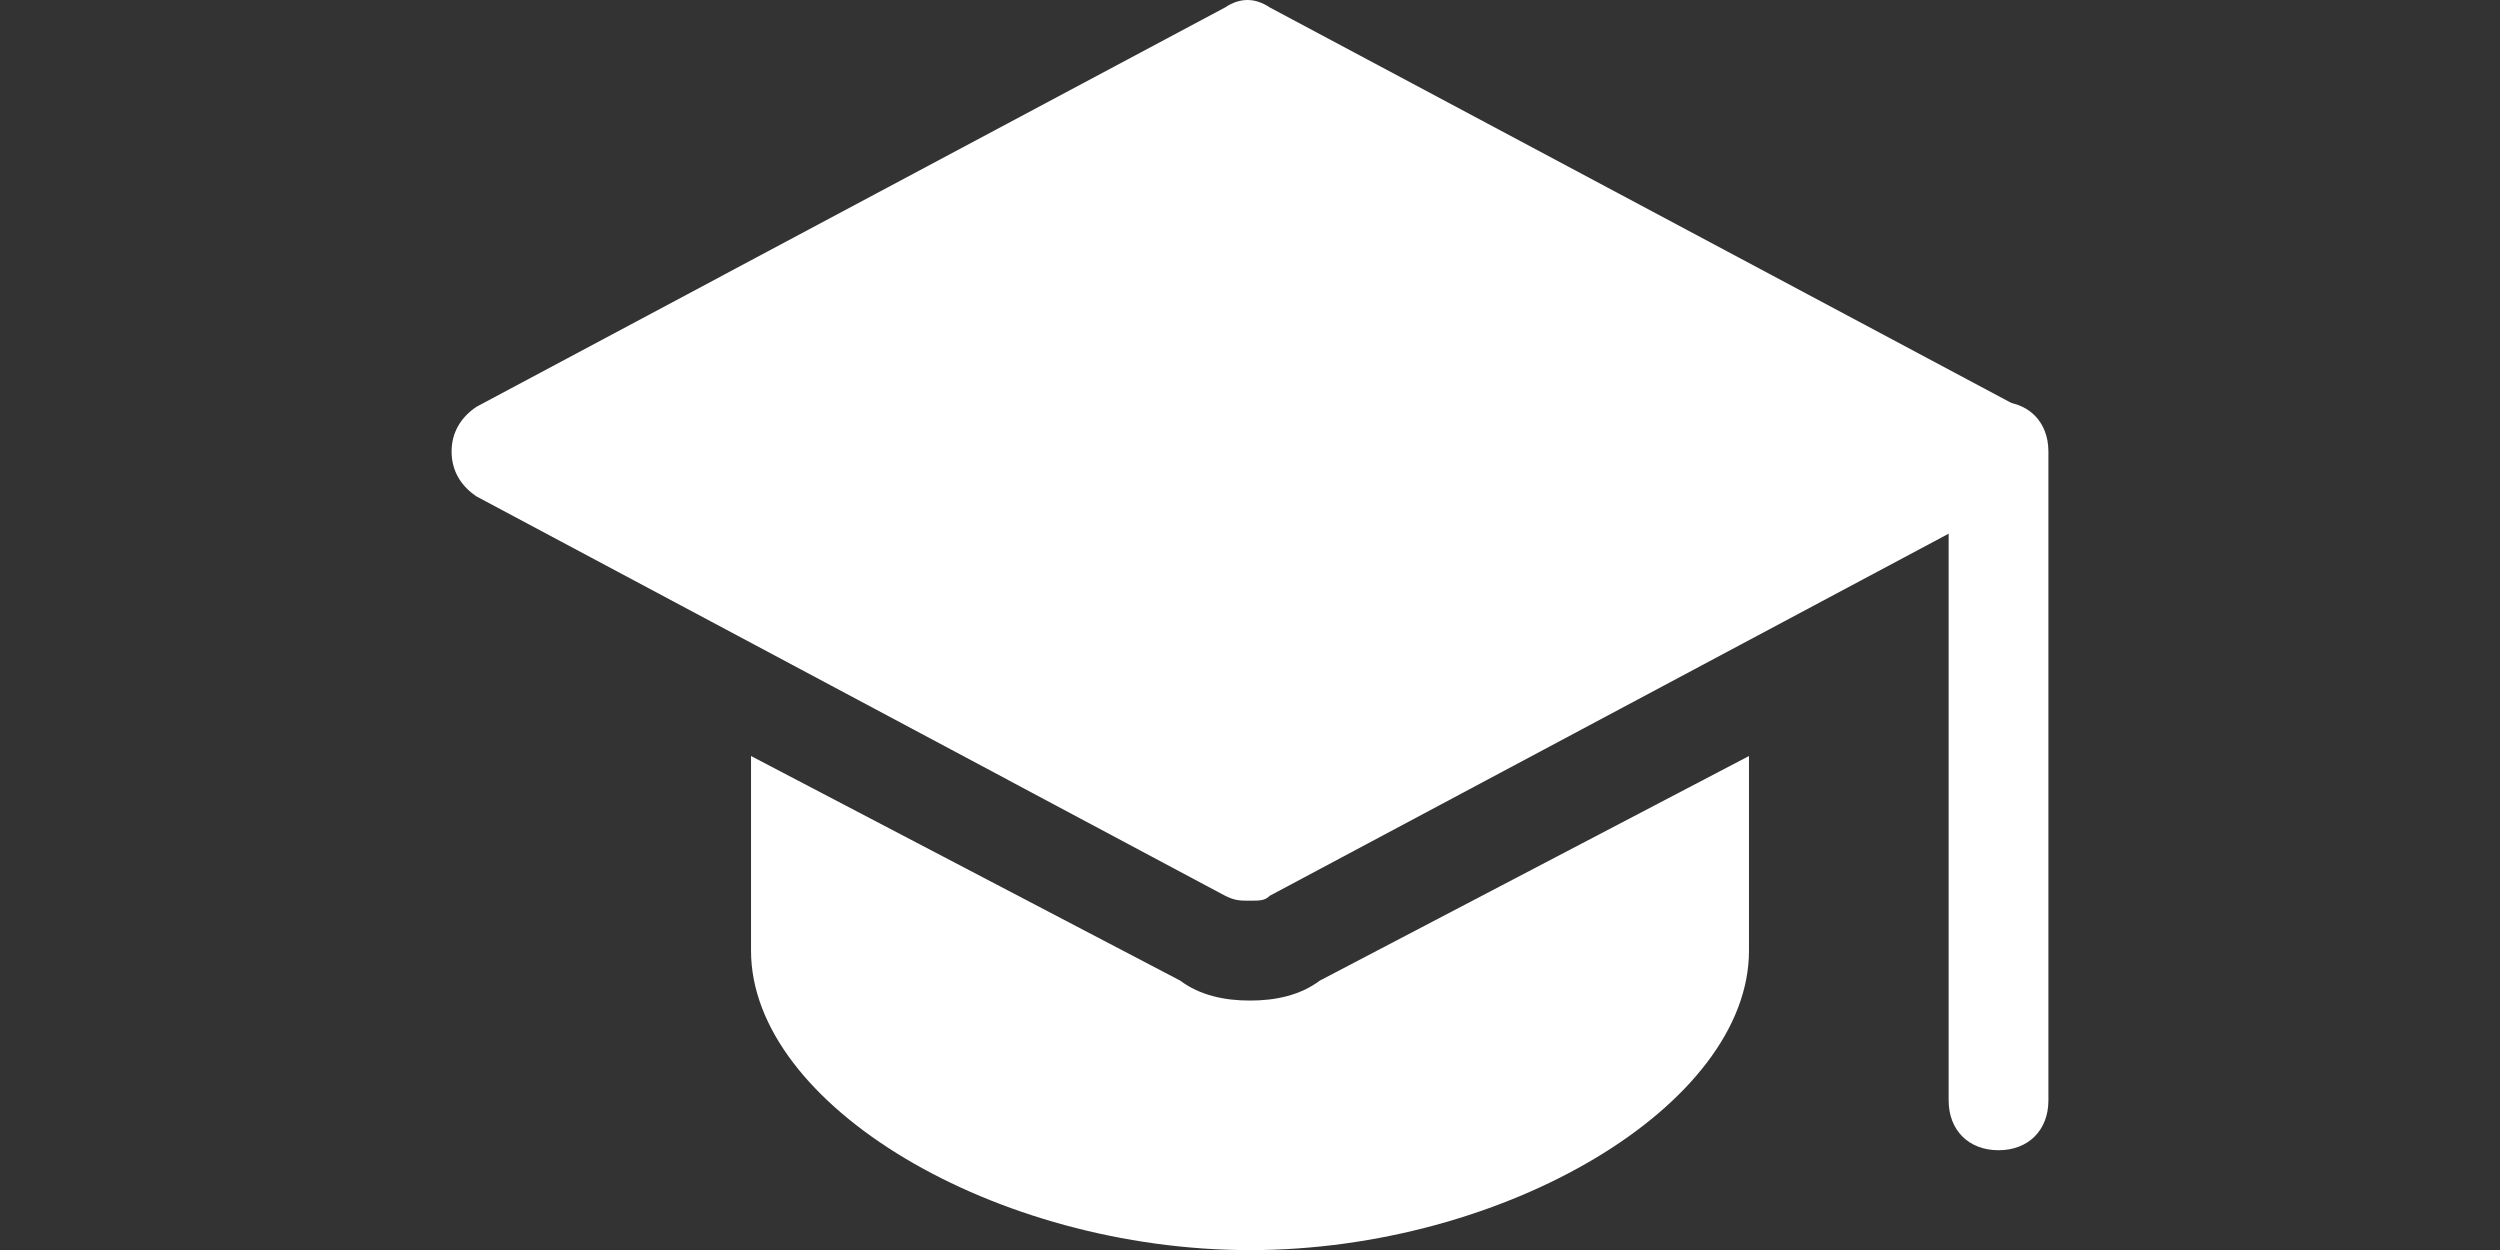
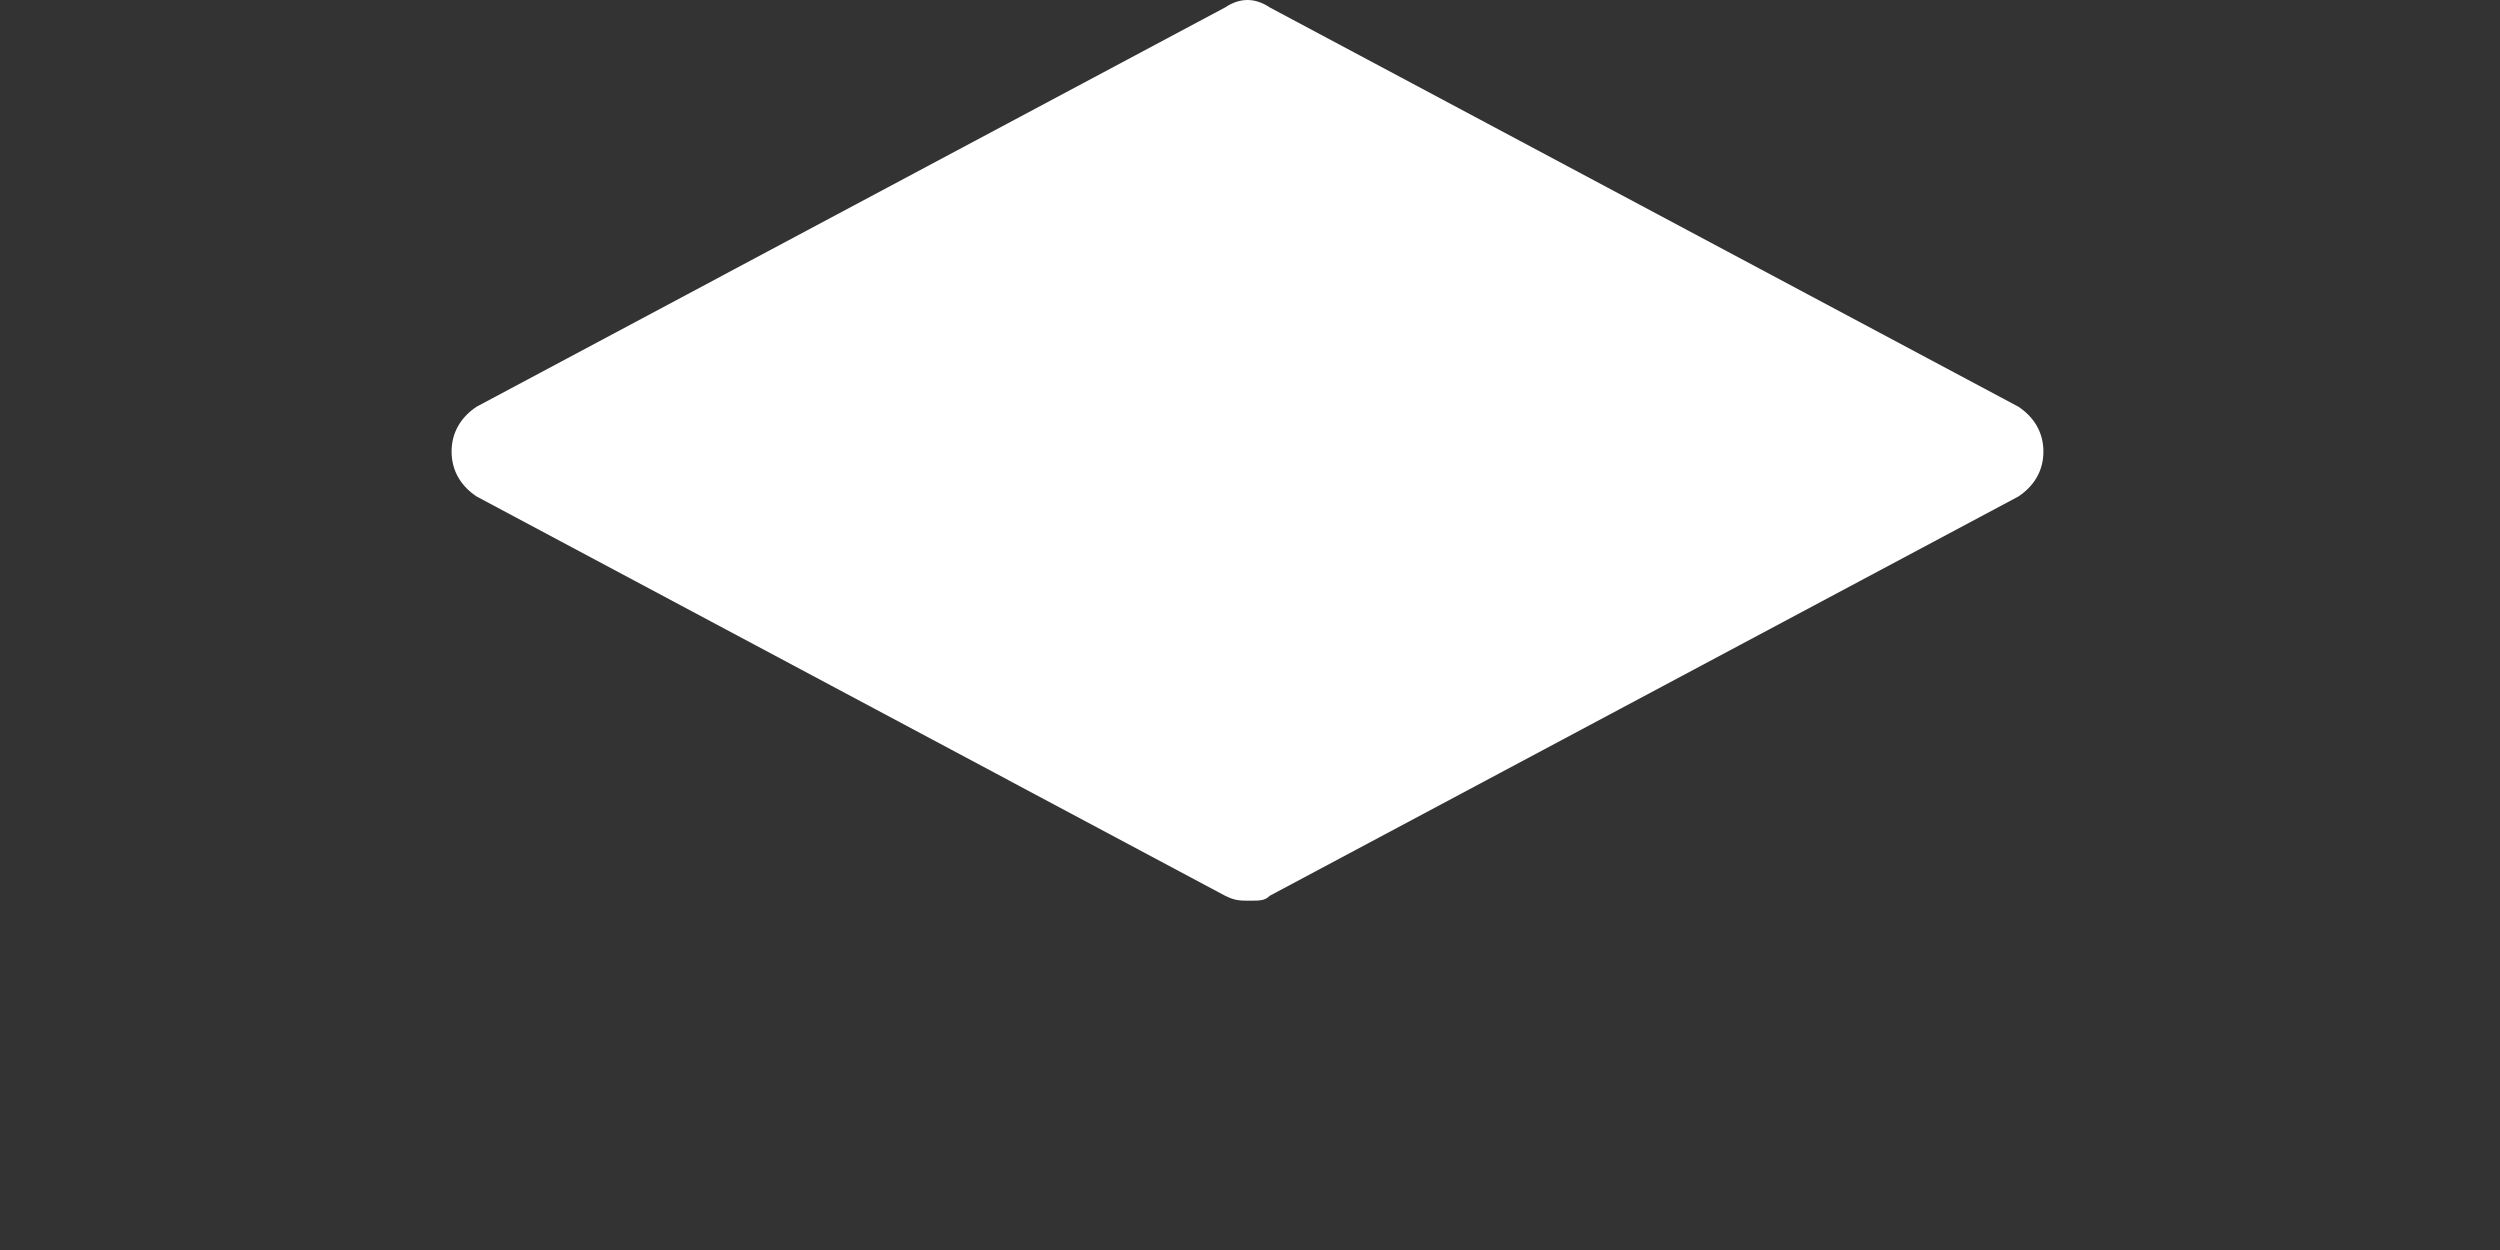
<svg xmlns="http://www.w3.org/2000/svg" id="Laag_1" viewBox="0 0 220 110">
  <rect x="0" y="0" width="220" height="110" fill="#333333" stroke="none" />
  <defs>
    <style>.cls-1{fill:#fff;}</style>
  </defs>
-   <path class="cls-1" d="M175.87,101.22c-2.63,0-4.39-1.76-4.39-4.39v-57.09c0-2.63,1.76-4.39,4.39-4.39s4.39,1.76,4.39,4.39v57.09c0,2.63-1.76,4.39-4.39,4.39Z" />
  <path class="cls-1" d="M110,79.26c-.88,0-1.32,0-2.2-.44L41.94,43.69c-1.32-.88-2.2-2.2-2.2-3.95s.88-3.07,2.2-3.95L107.8.66c1.32-.88,2.63-.88,3.95,0l65.87,35.13c1.32.88,2.2,2.2,2.2,3.95s-.88,3.07-2.2,3.95l-65.87,35.13c-.44.44-.88.44-1.76.44Z" />
-   <path class="cls-1" d="M116.15,86.29c-1.76,1.32-3.95,1.76-6.15,1.76s-4.39-.44-6.15-1.76l-37.76-19.76v17.13c0,13.61,21.52,26.35,43.91,26.35s43.91-12.73,43.91-26.35v-17.13l-37.76,19.76Z" />
</svg>